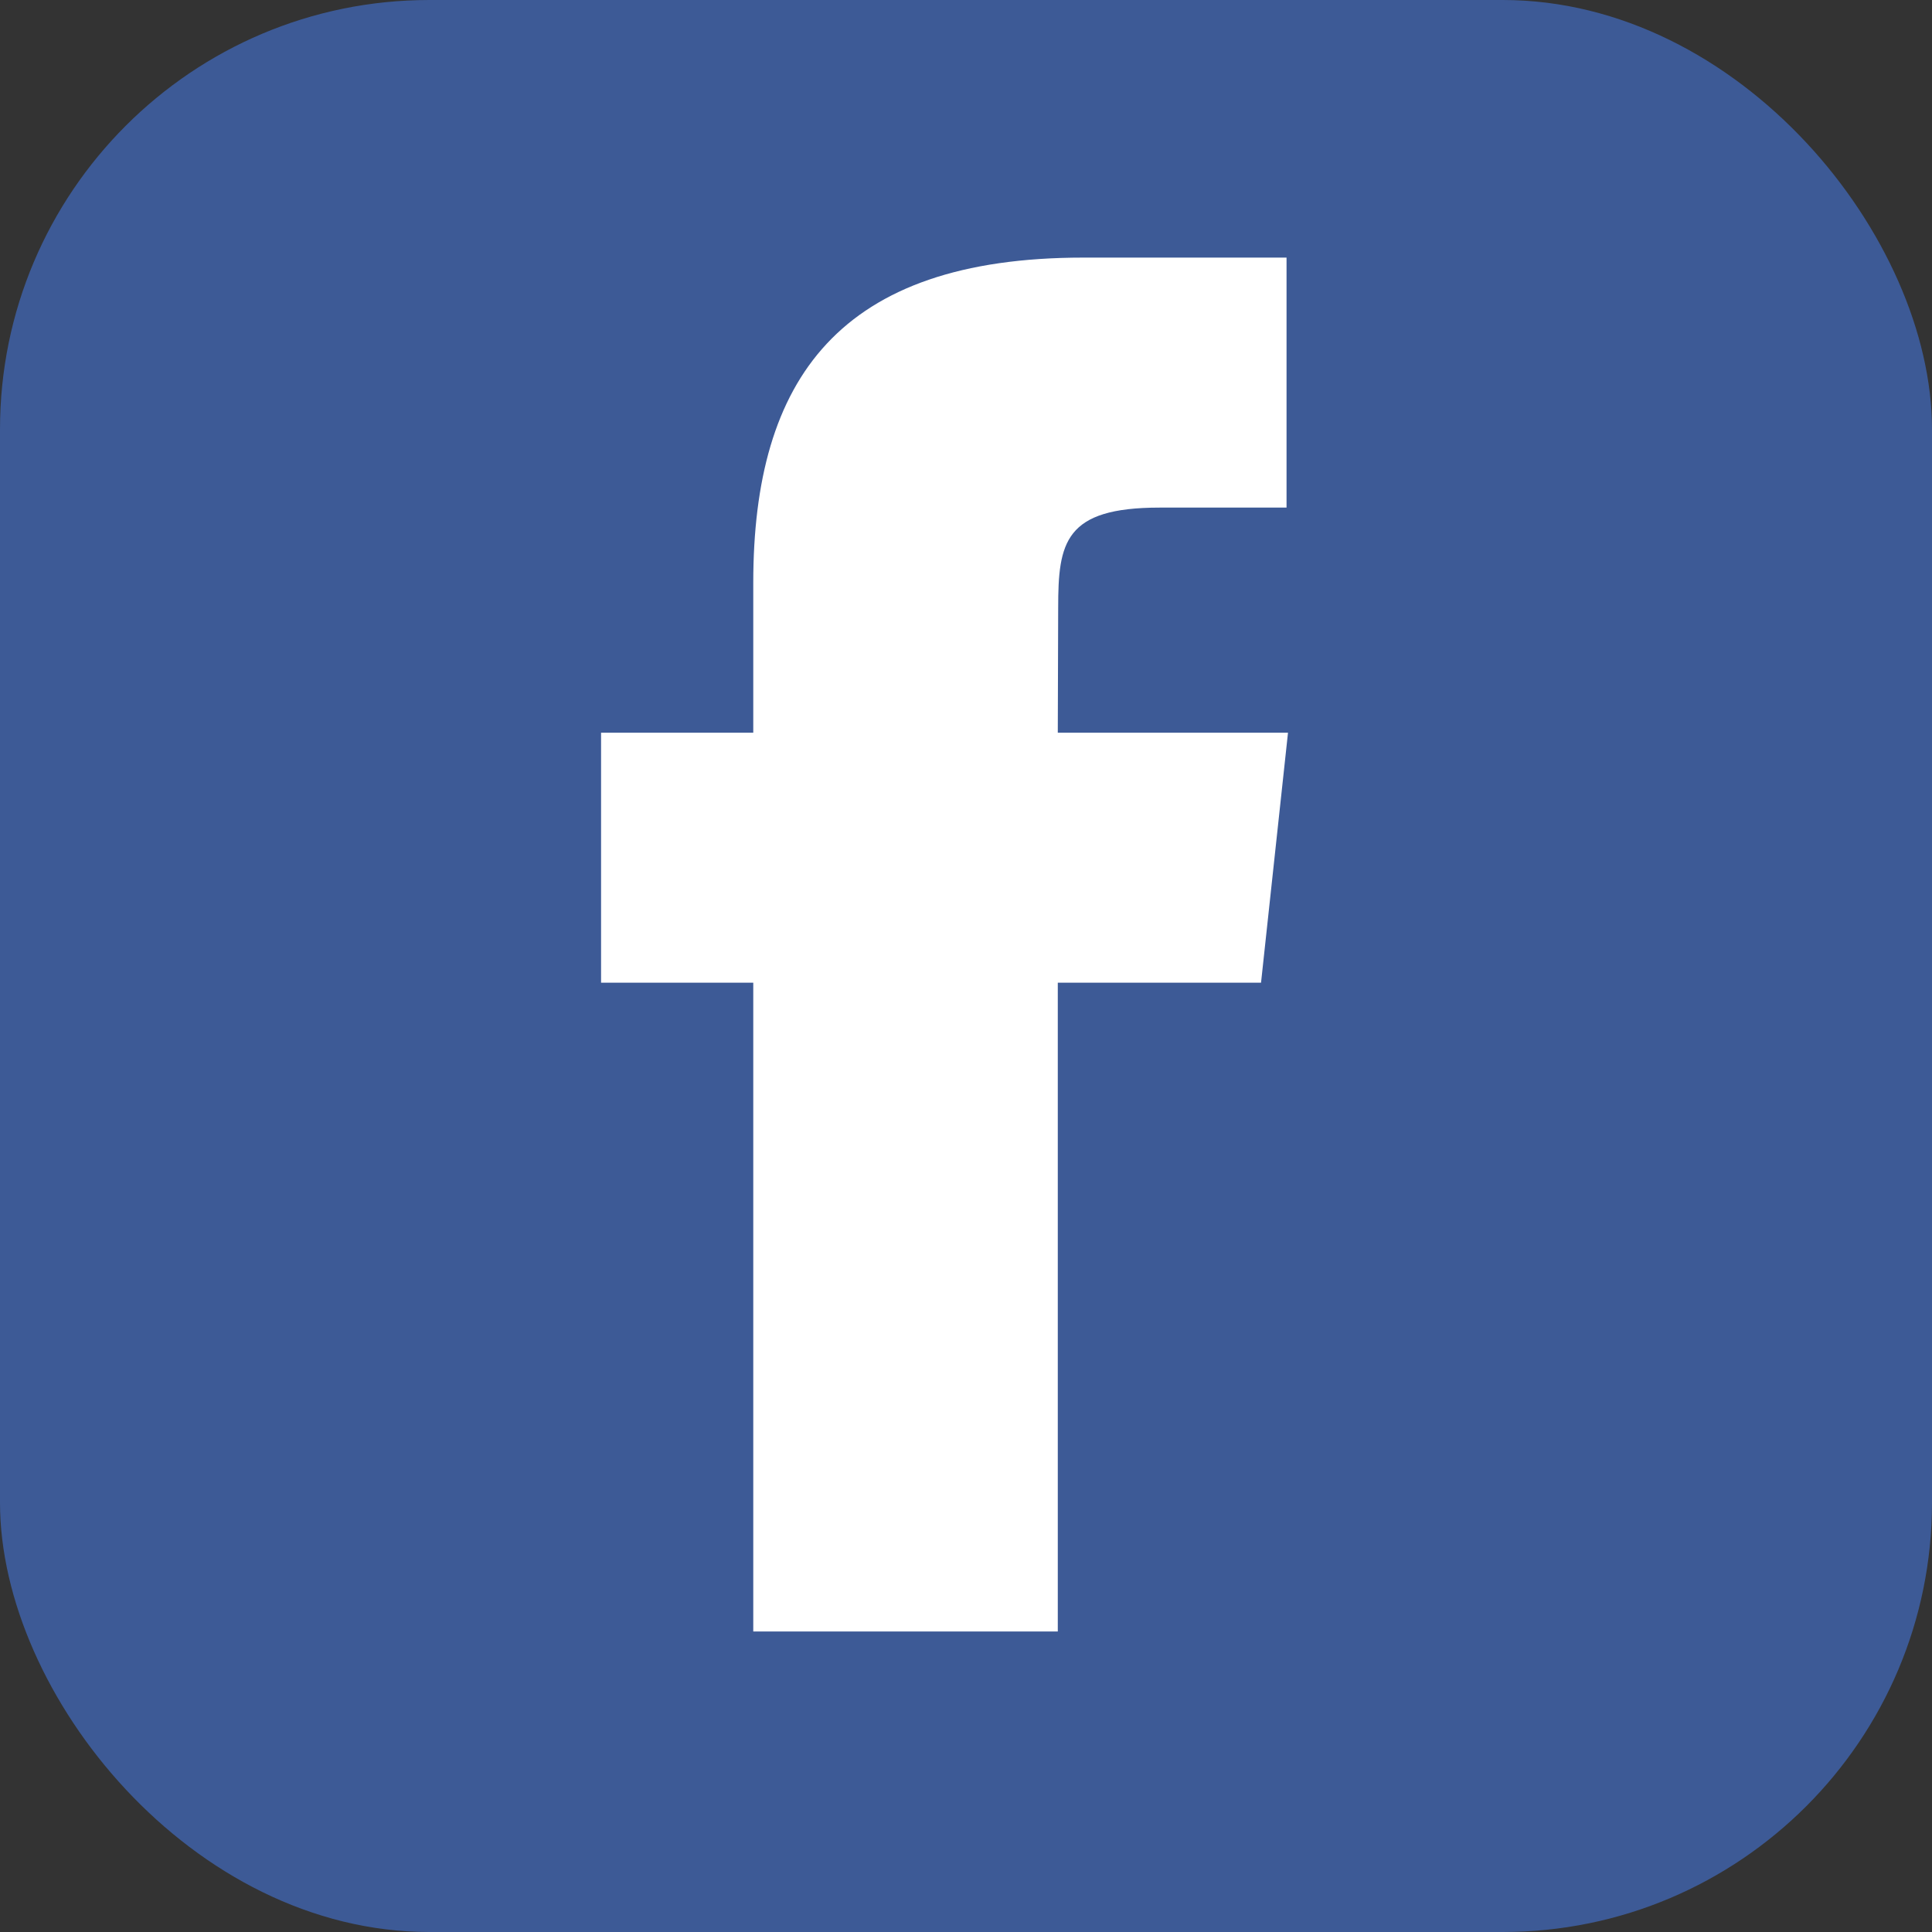
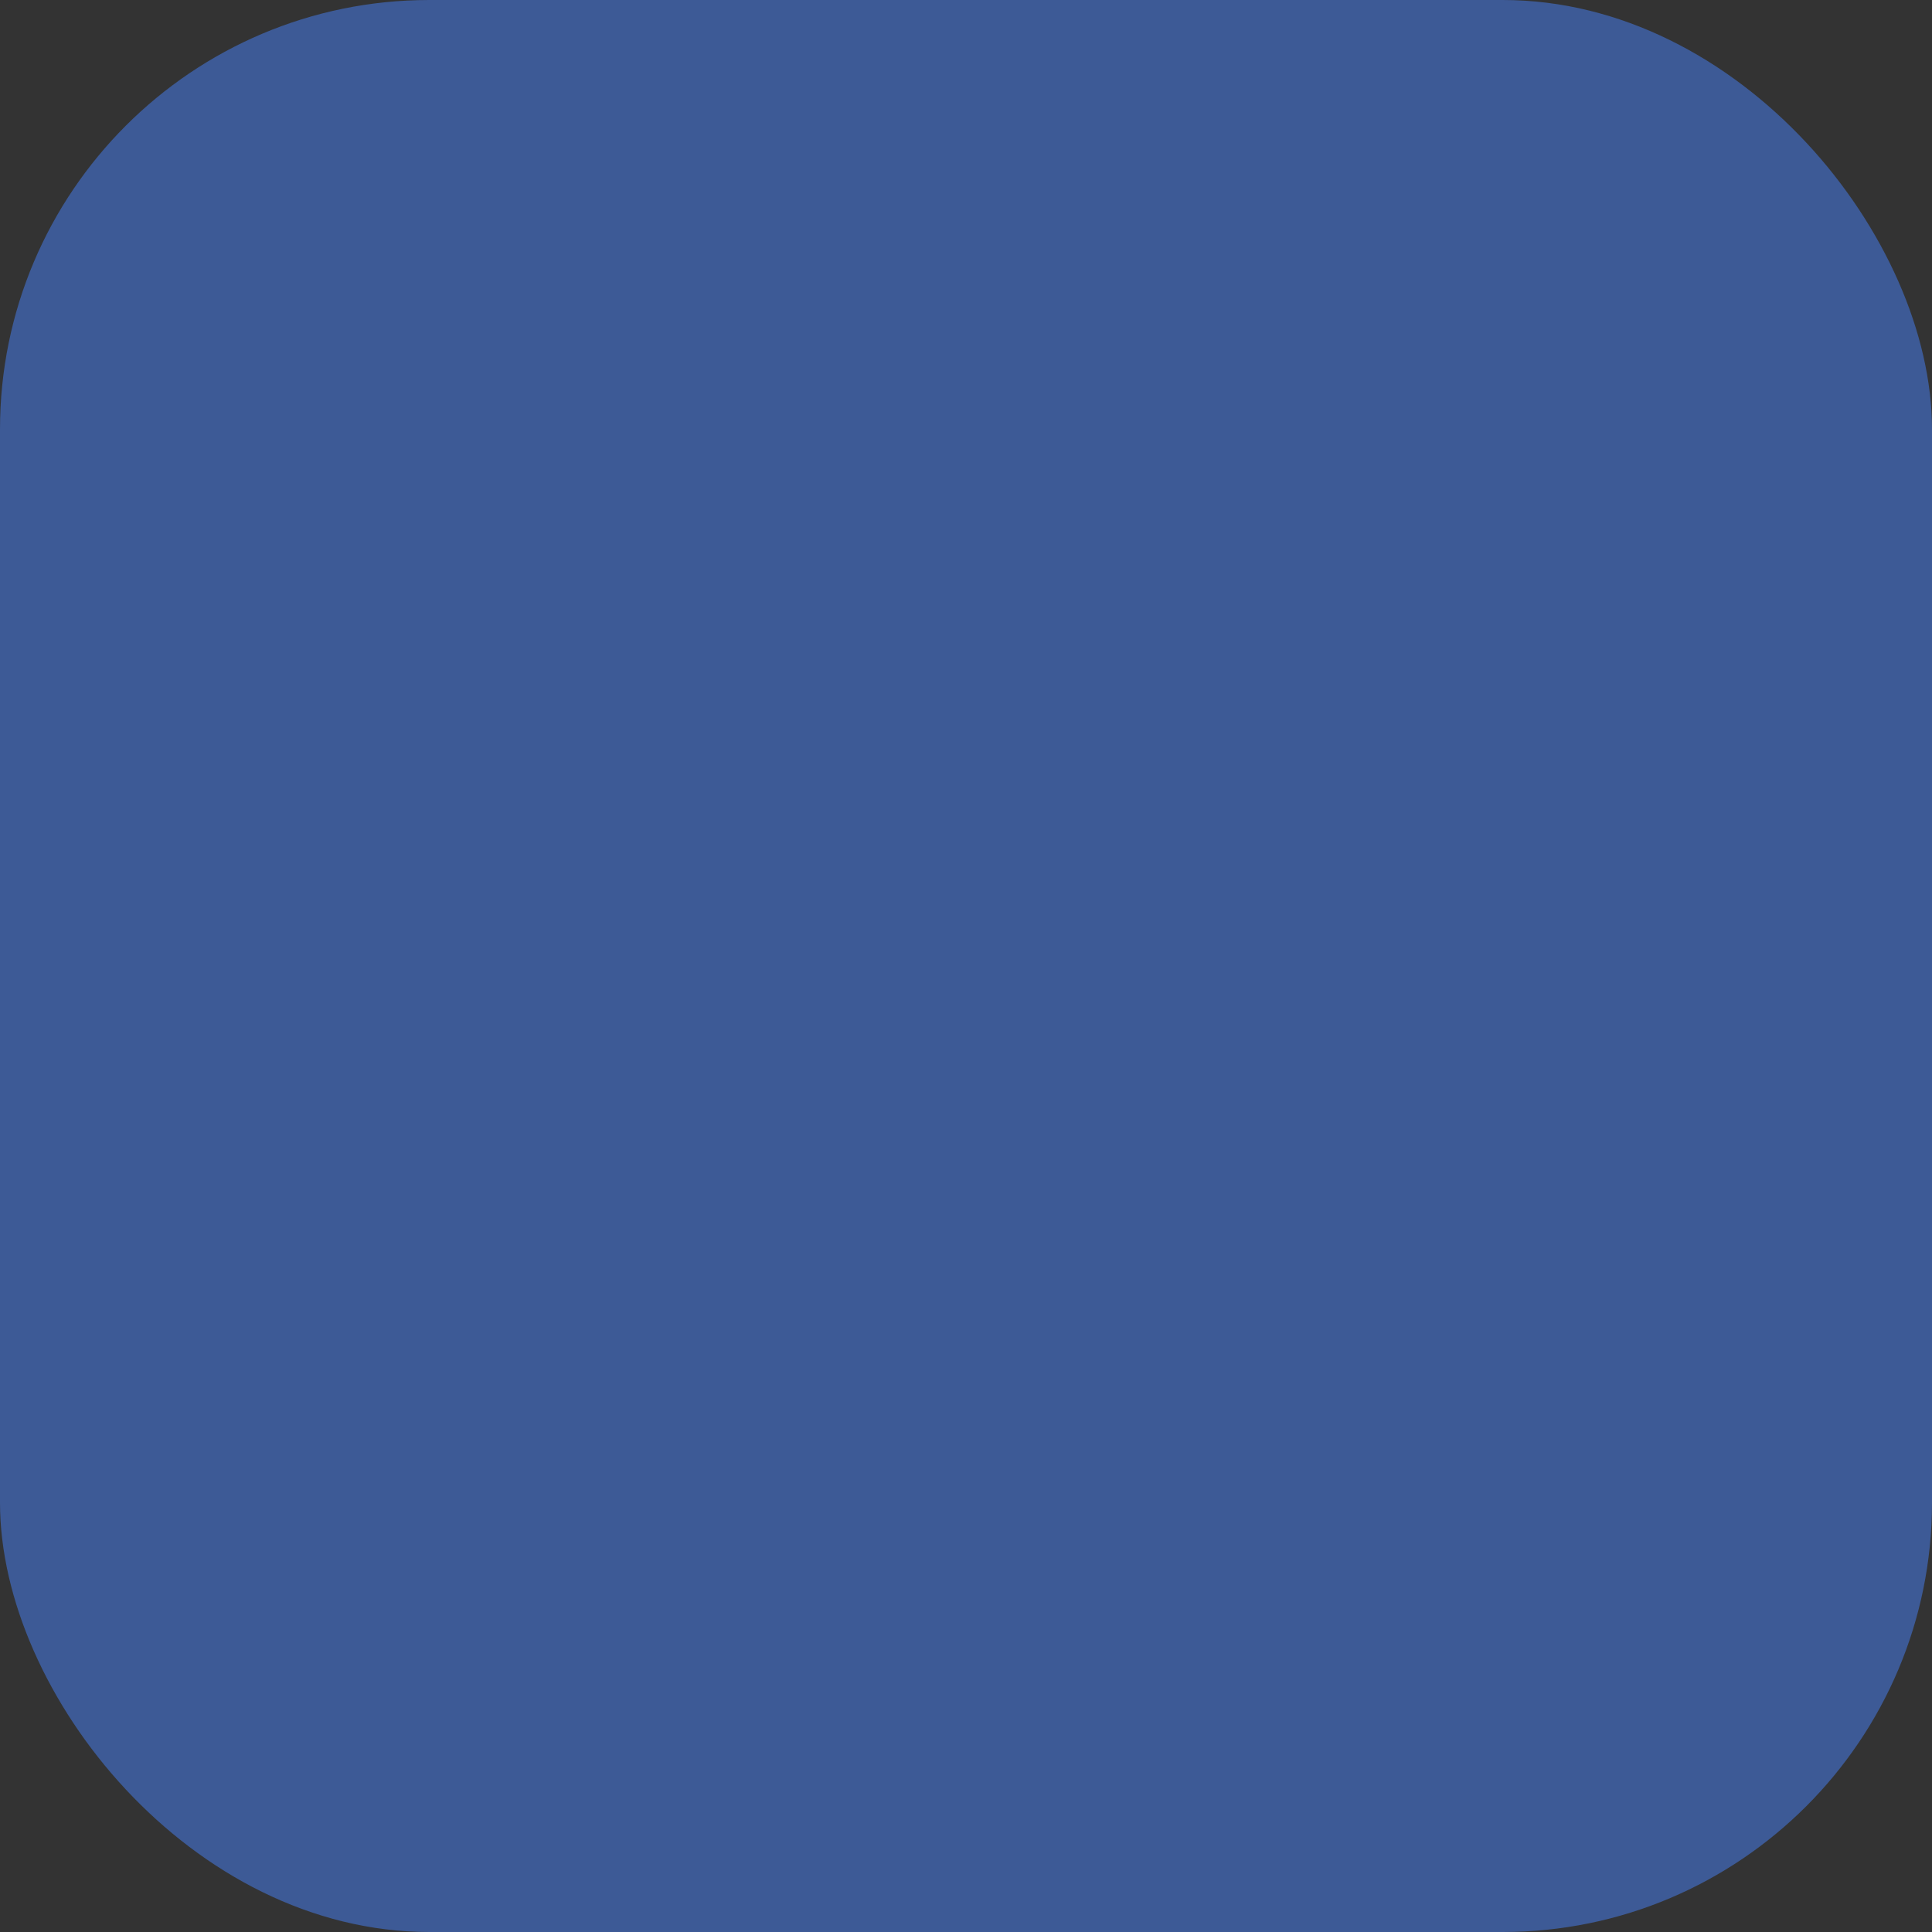
<svg xmlns="http://www.w3.org/2000/svg" width="45" height="45" viewBox="0 0 45 45" fill="none">
  <rect x="0" y="0" width="45" height="45" fill="#333333" stroke="none" />
  <rect width="45" height="45" rx="10" fill="#3D5A96" />
-   <path fill-rule="evenodd" clip-rule="evenodd" d="M24.638 38H17.545V22.889H14V17.066H17.545V13.573C17.545 8.826 19.546 6 25.233 6H29.966V11.823H27.009C24.794 11.823 24.647 12.636 24.647 14.155L24.638 17.066H30L29.372 22.889H24.638V38V38Z" fill="white" />
</svg>